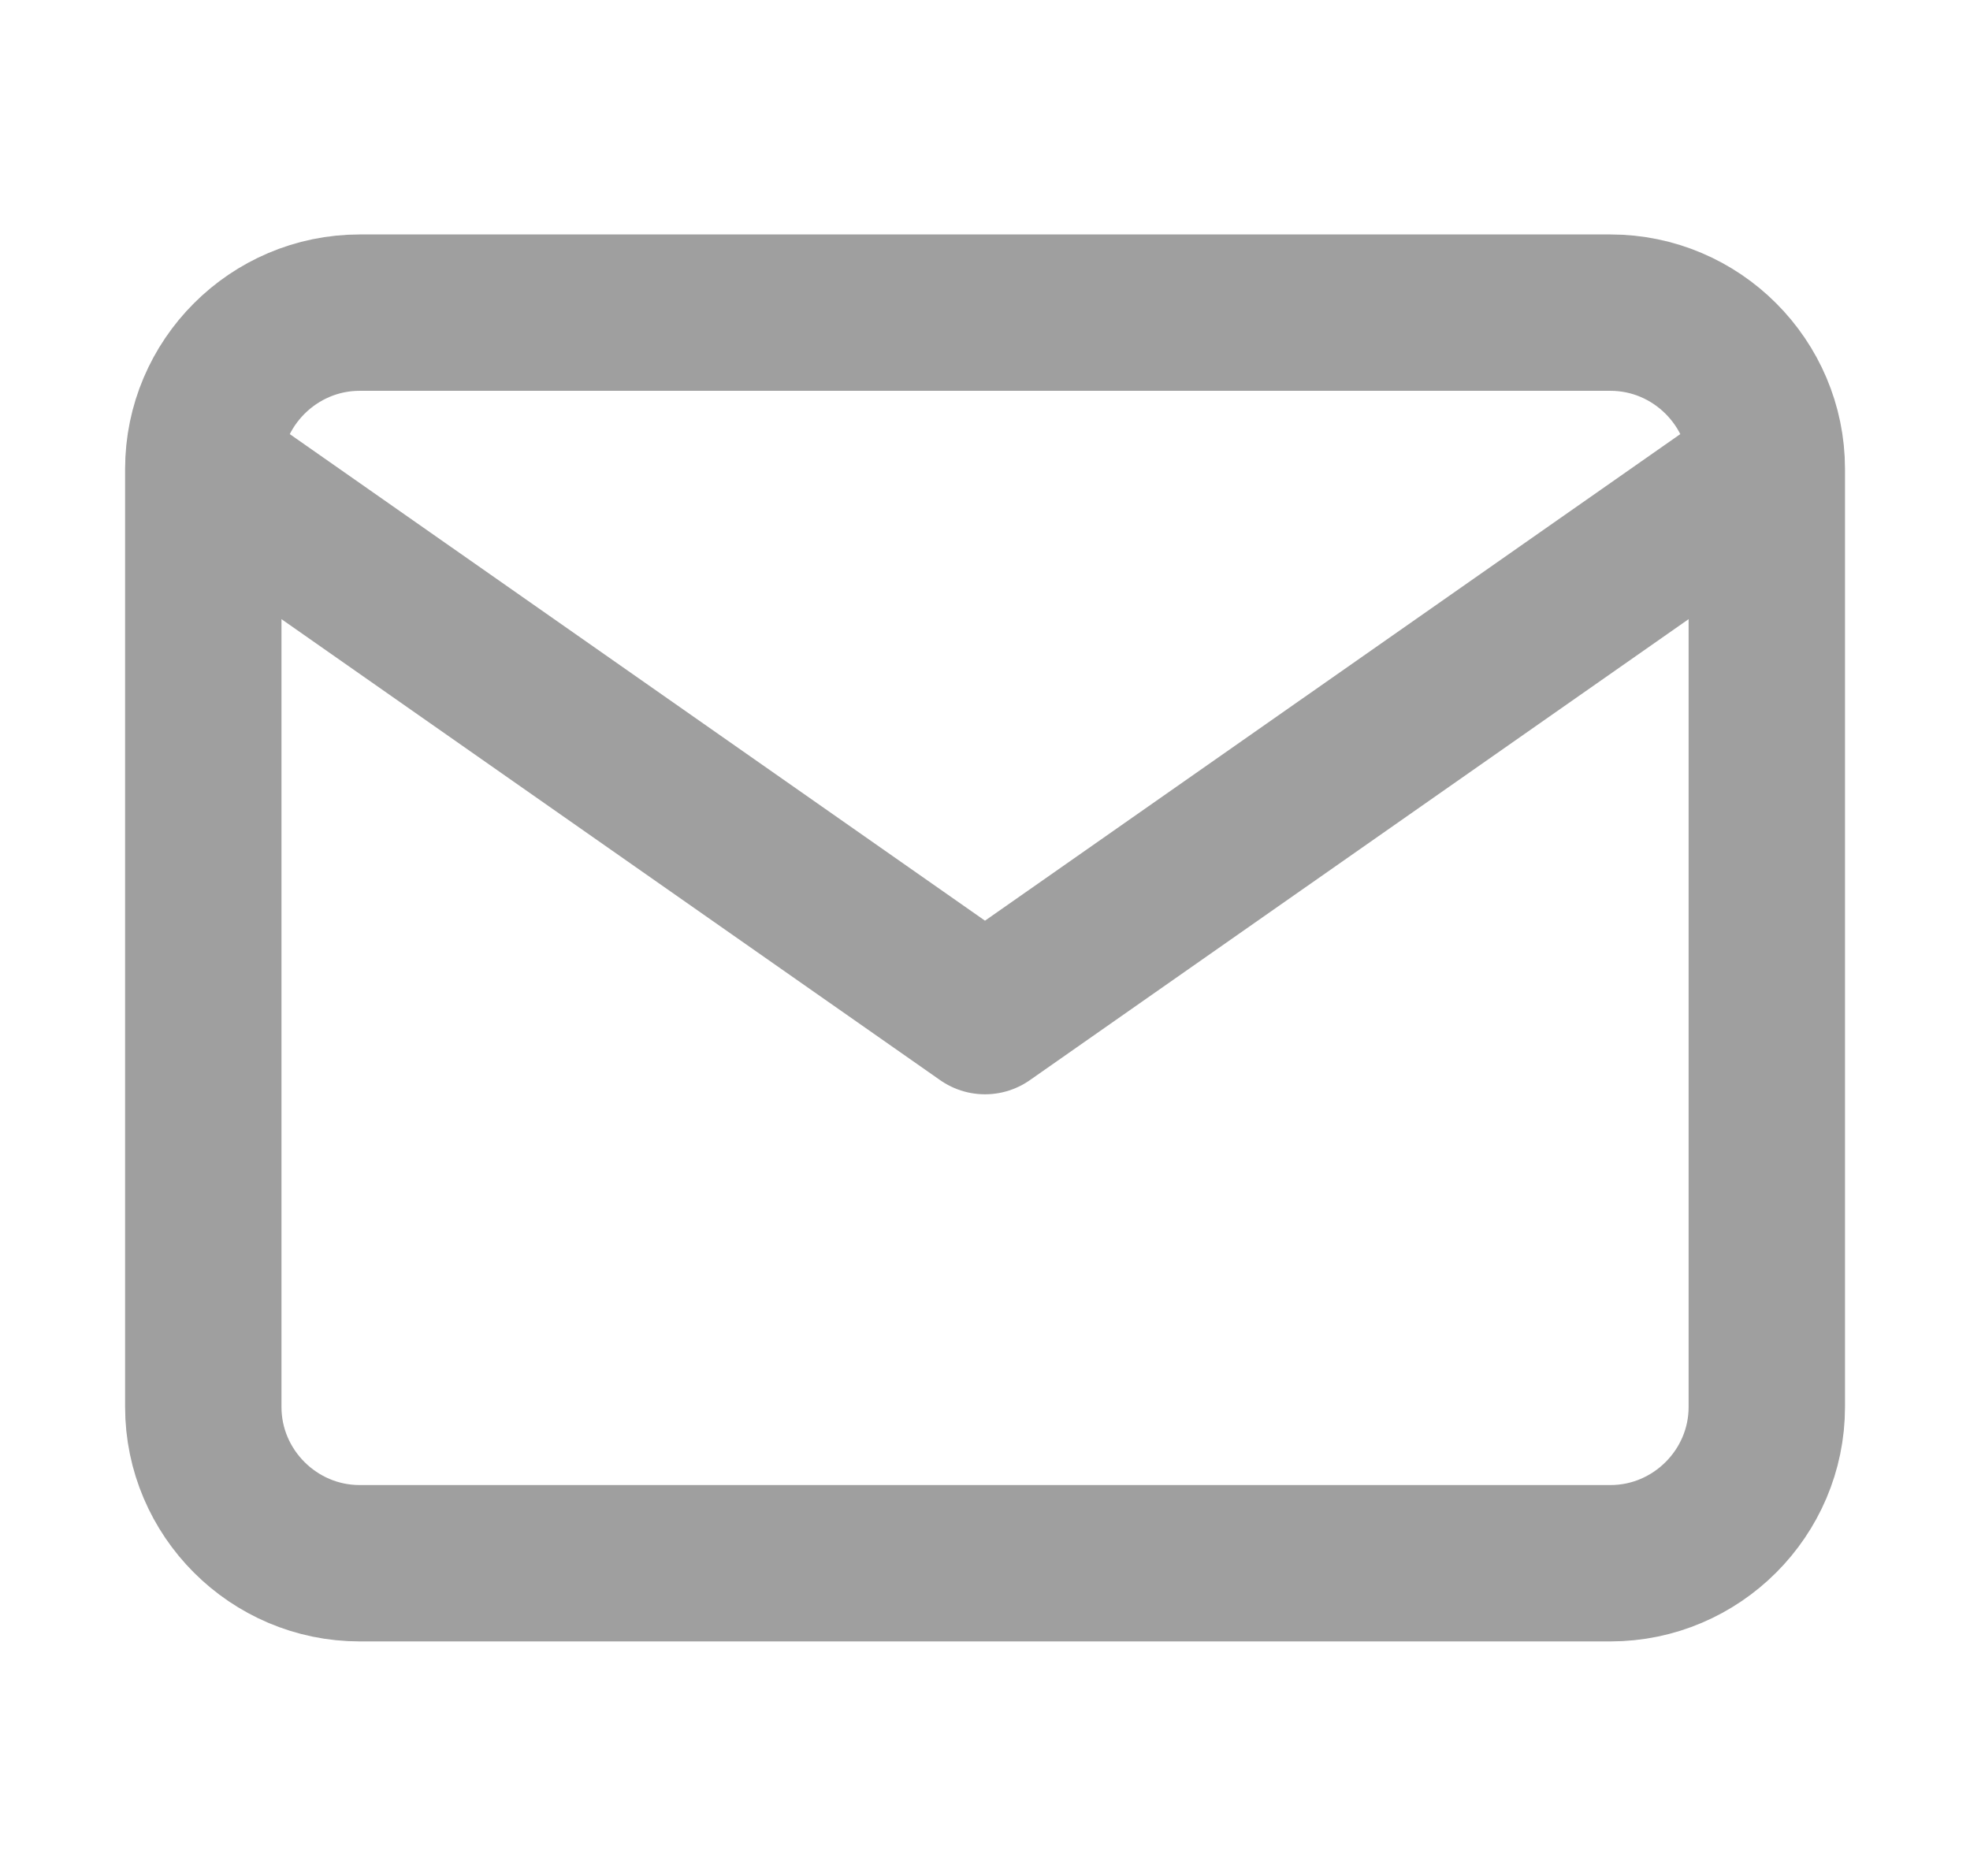
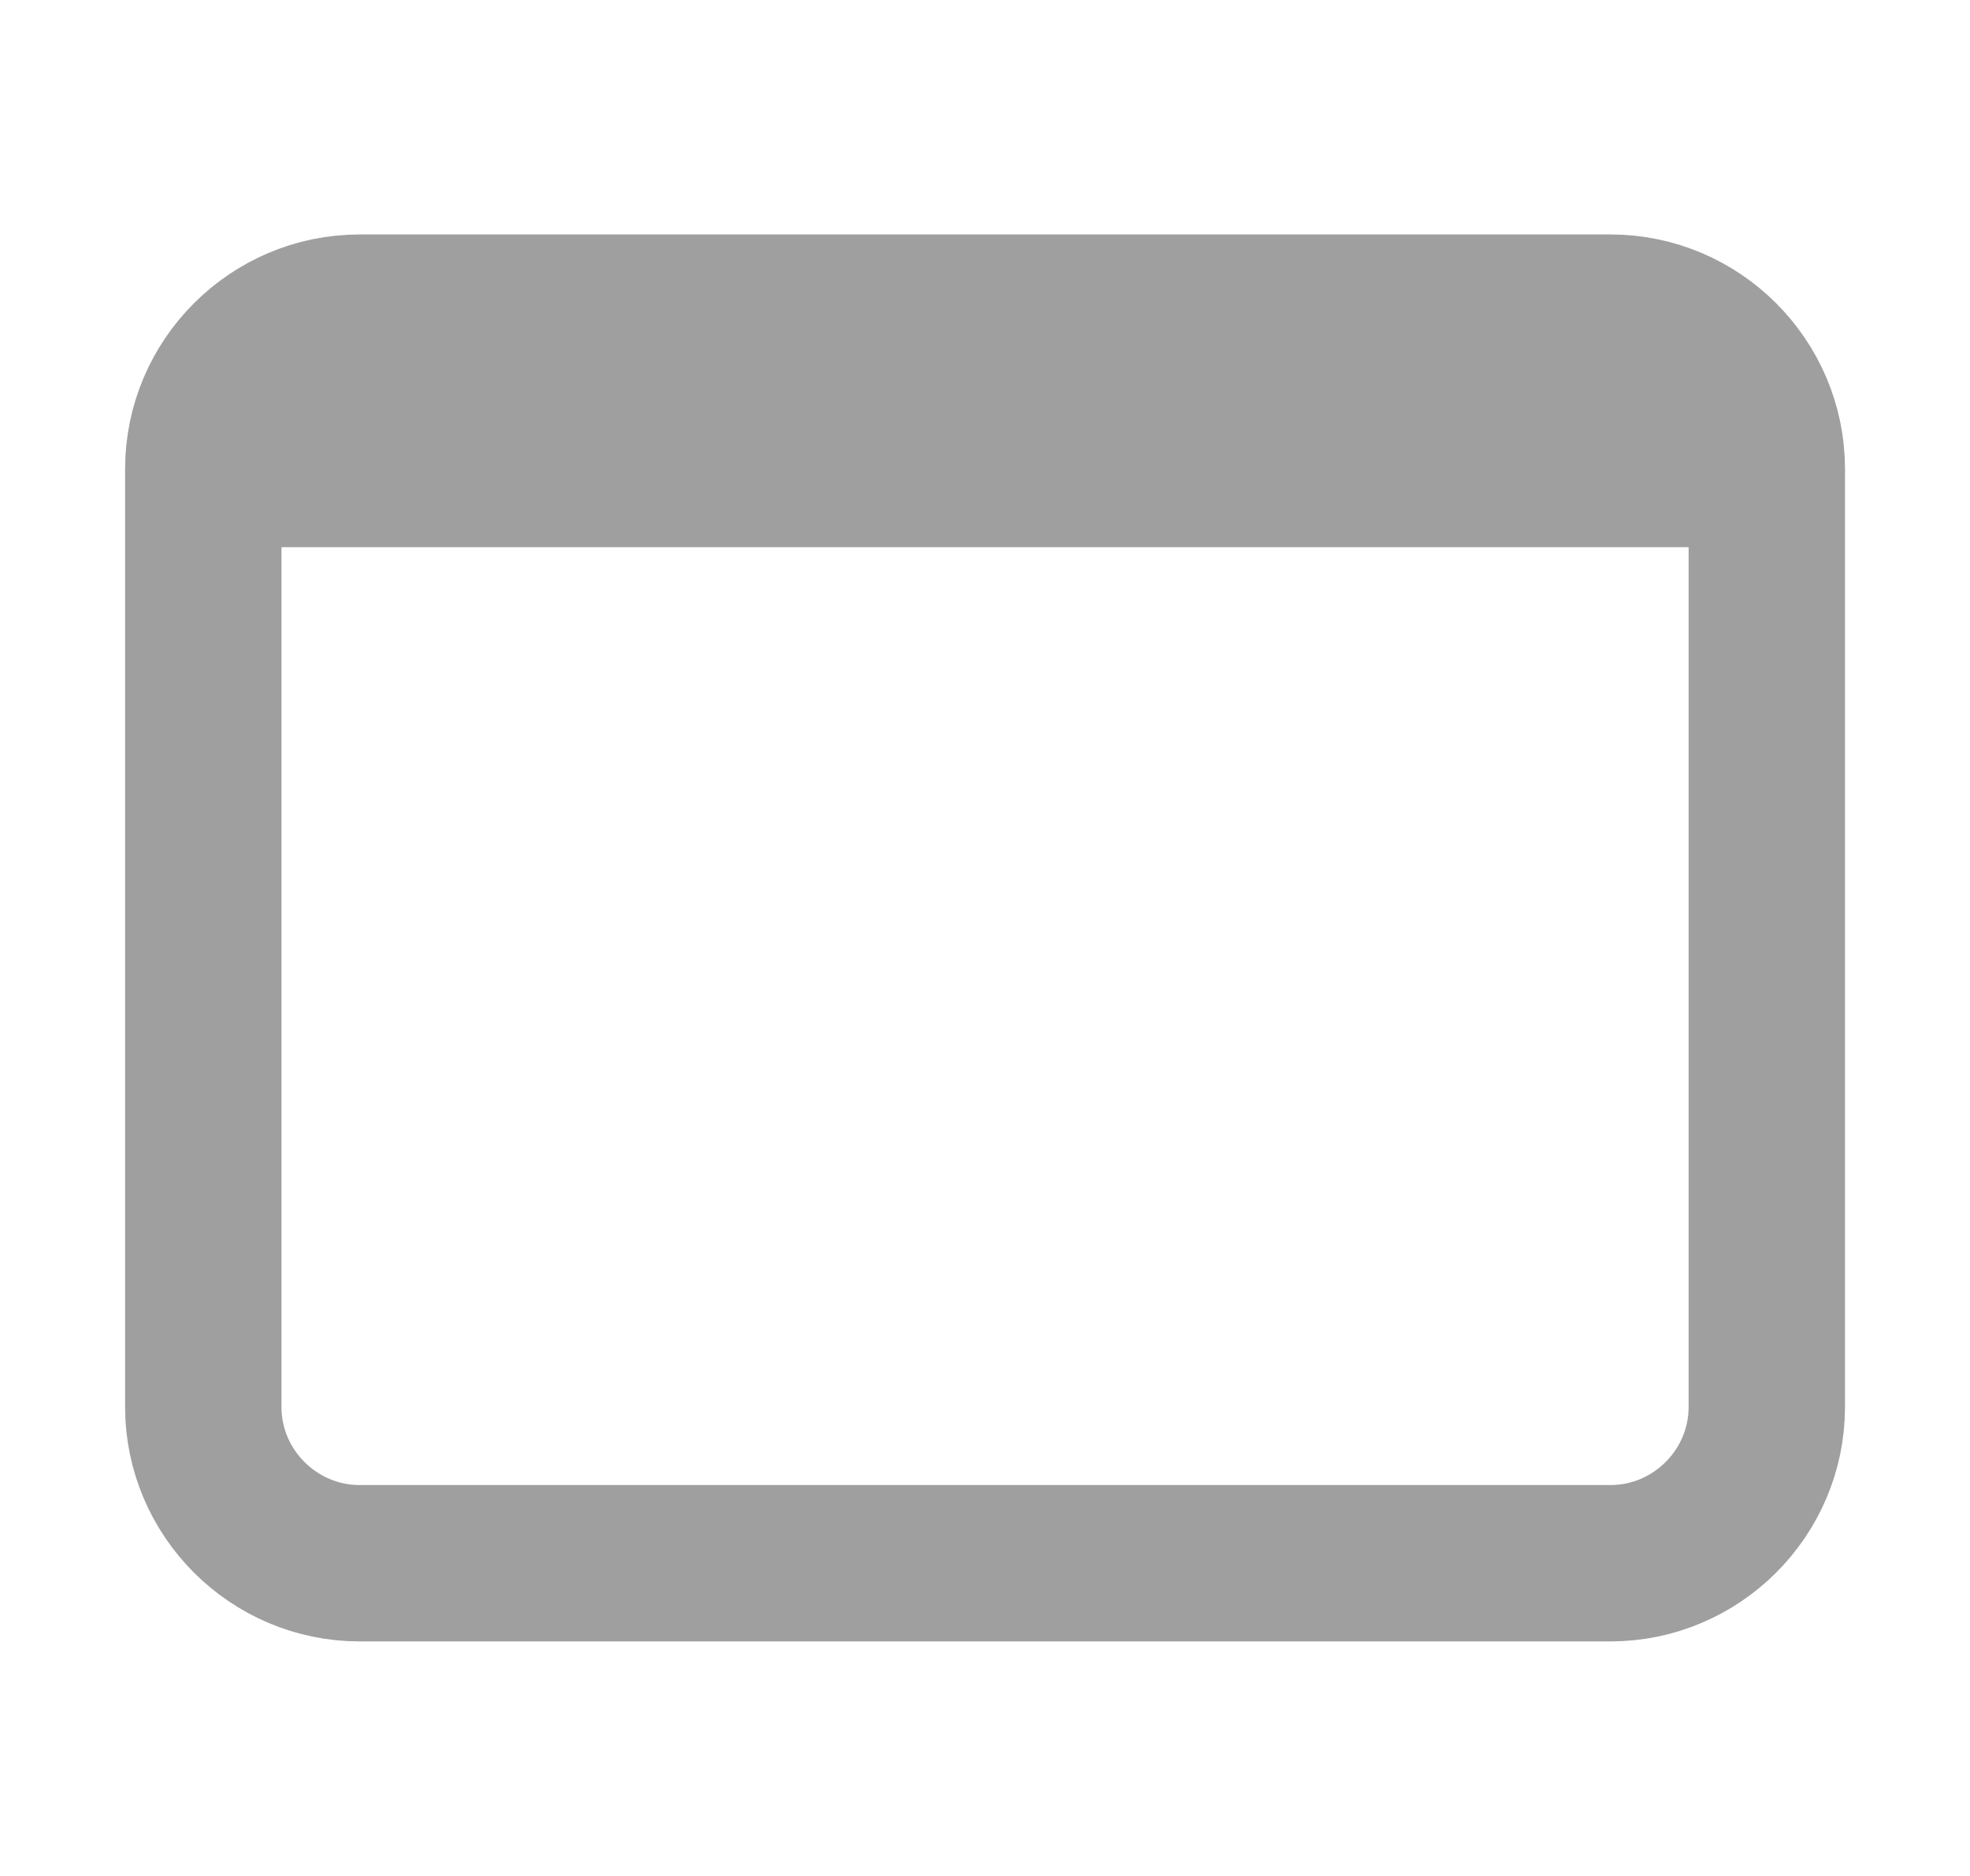
<svg xmlns="http://www.w3.org/2000/svg" width="21" height="20" viewBox="0 0 21 20" fill="none">
-   <path d="M18.834 5C18.834 4.083 18.084 3.333 17.167 3.333H3.834C2.917 3.333 2.167 4.083 2.167 5M18.834 5V15C18.834 15.916 18.084 16.666 17.167 16.666H3.834C2.917 16.666 2.167 15.916 2.167 15V5M18.834 5L10.5 10.833L2.167 5" stroke="#9F9F9F" stroke-width="1.667" stroke-linecap="round" stroke-linejoin="round" />
+   <path d="M18.834 5C18.834 4.083 18.084 3.333 17.167 3.333H3.834C2.917 3.333 2.167 4.083 2.167 5M18.834 5V15C18.834 15.916 18.084 16.666 17.167 16.666H3.834C2.917 16.666 2.167 15.916 2.167 15V5M18.834 5L2.167 5" stroke="#9F9F9F" stroke-width="1.667" stroke-linecap="round" stroke-linejoin="round" />
</svg>